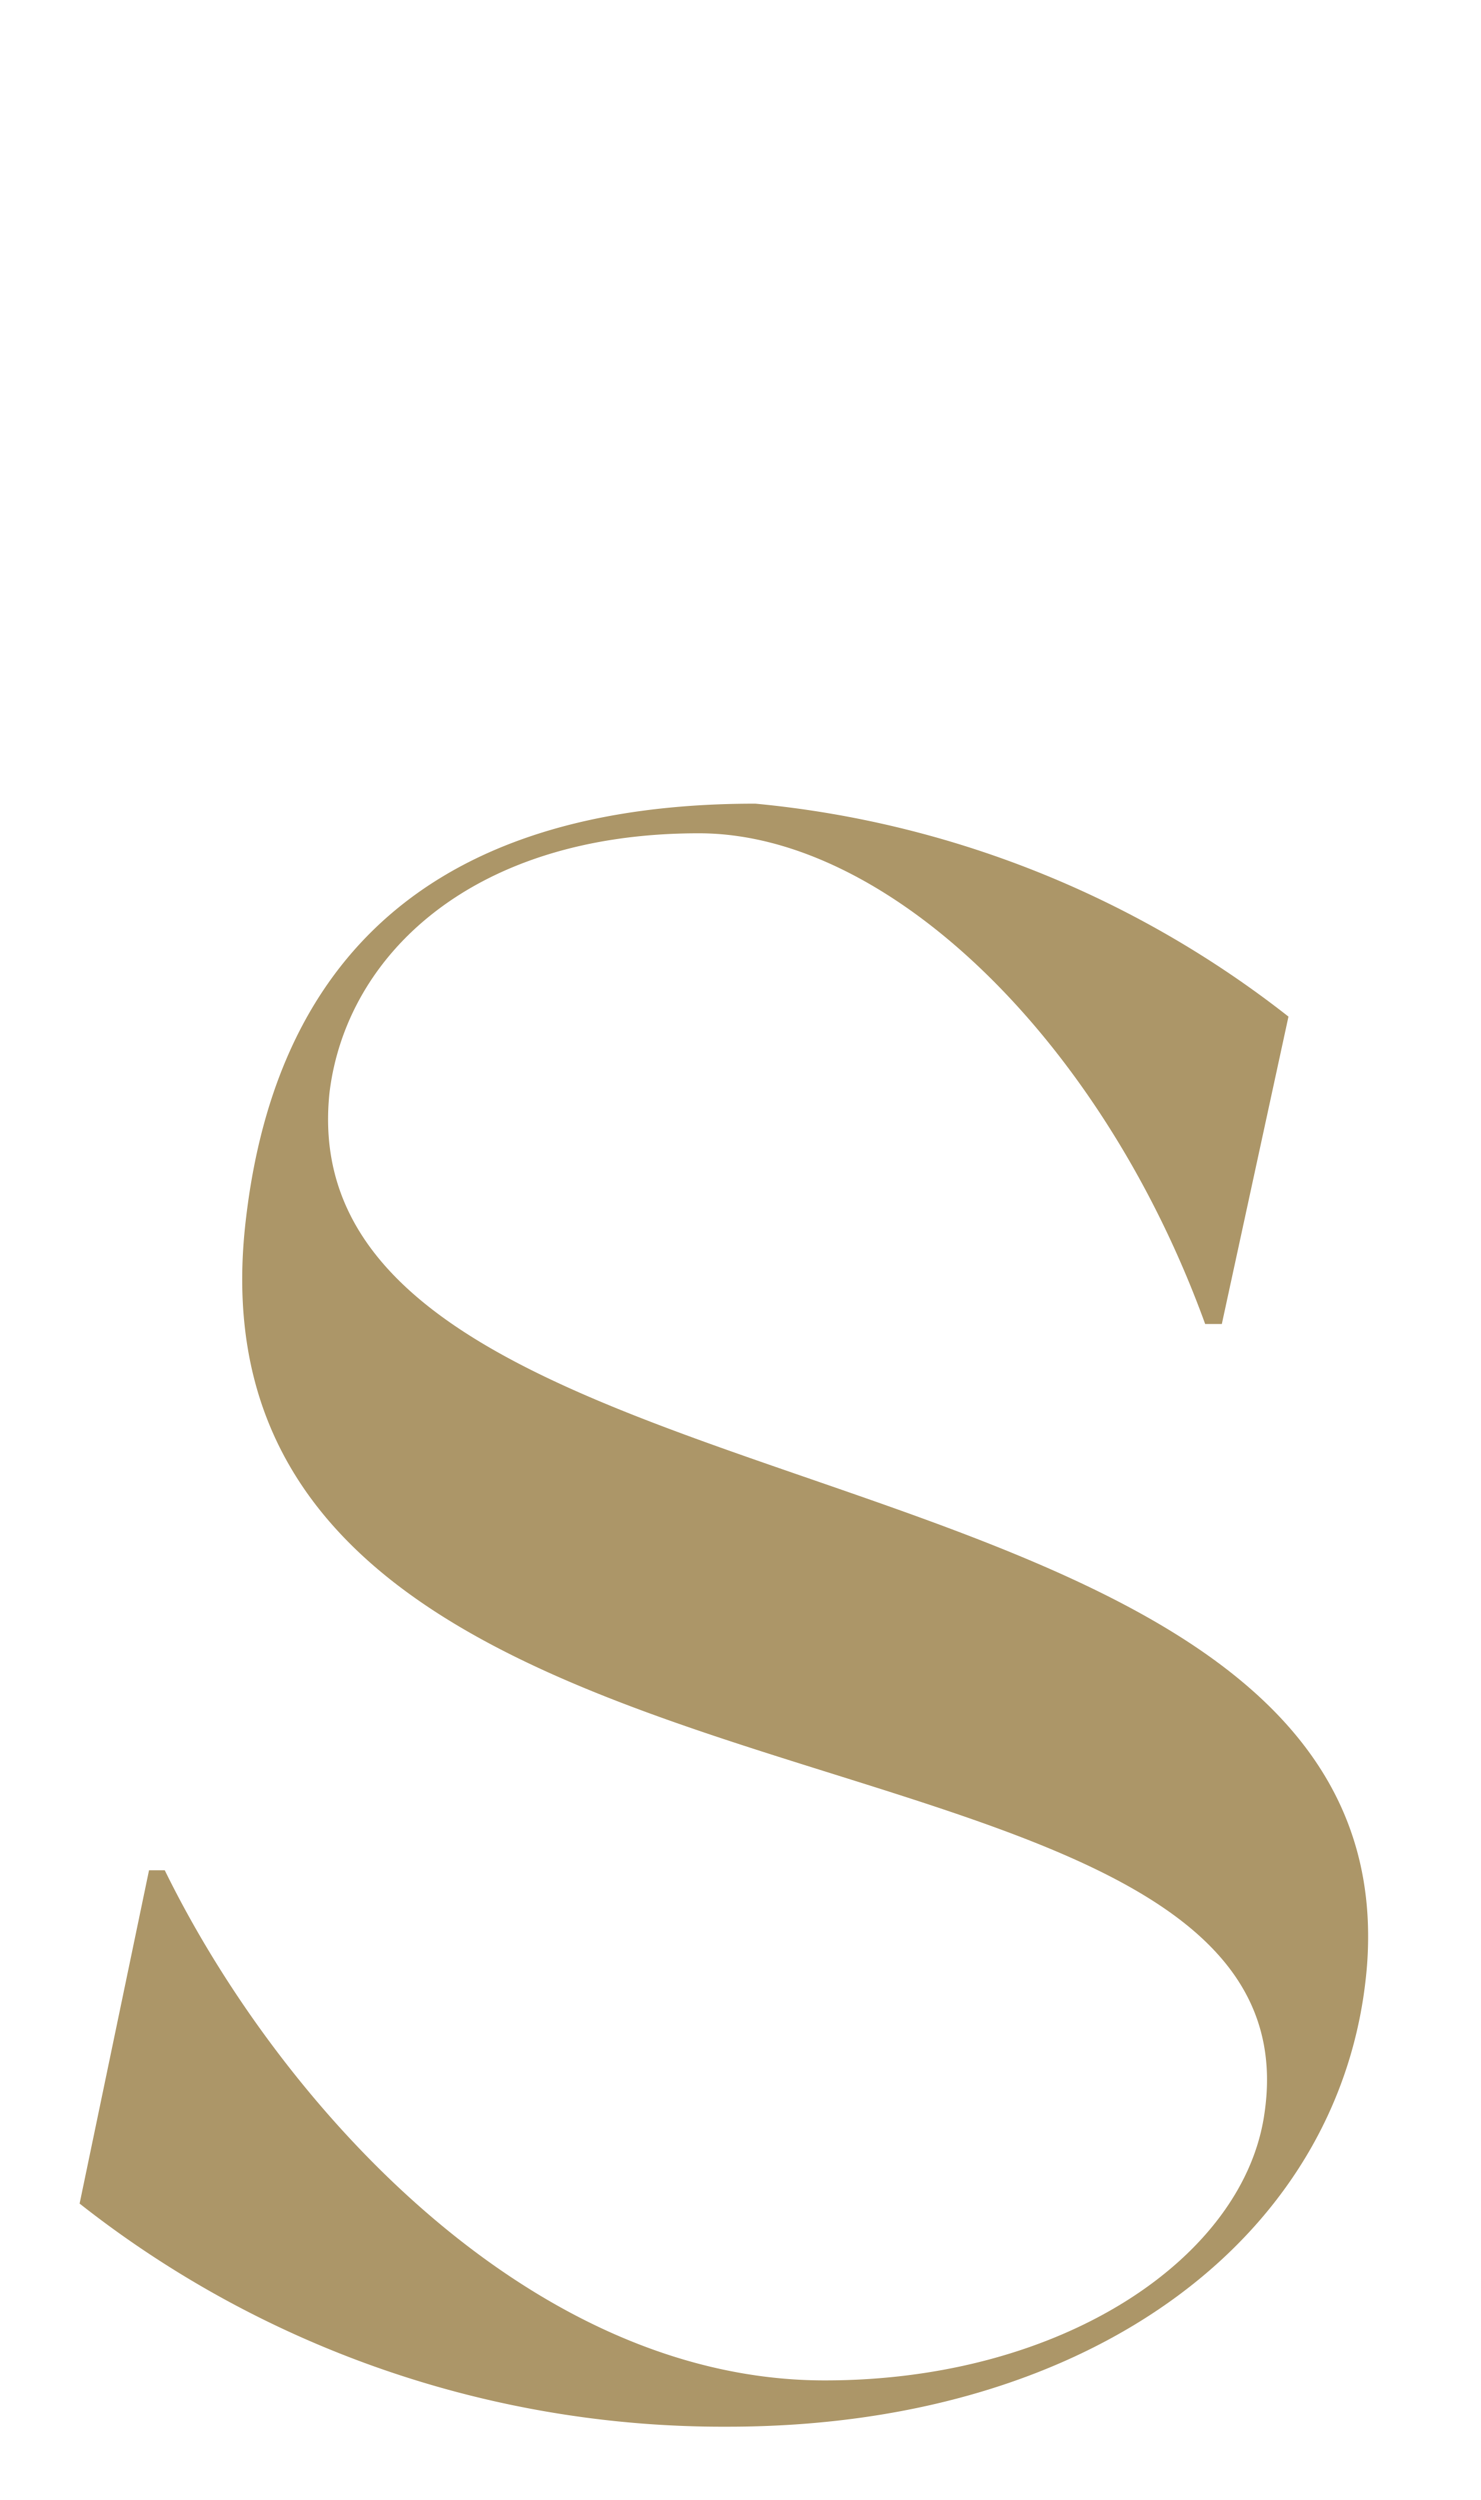
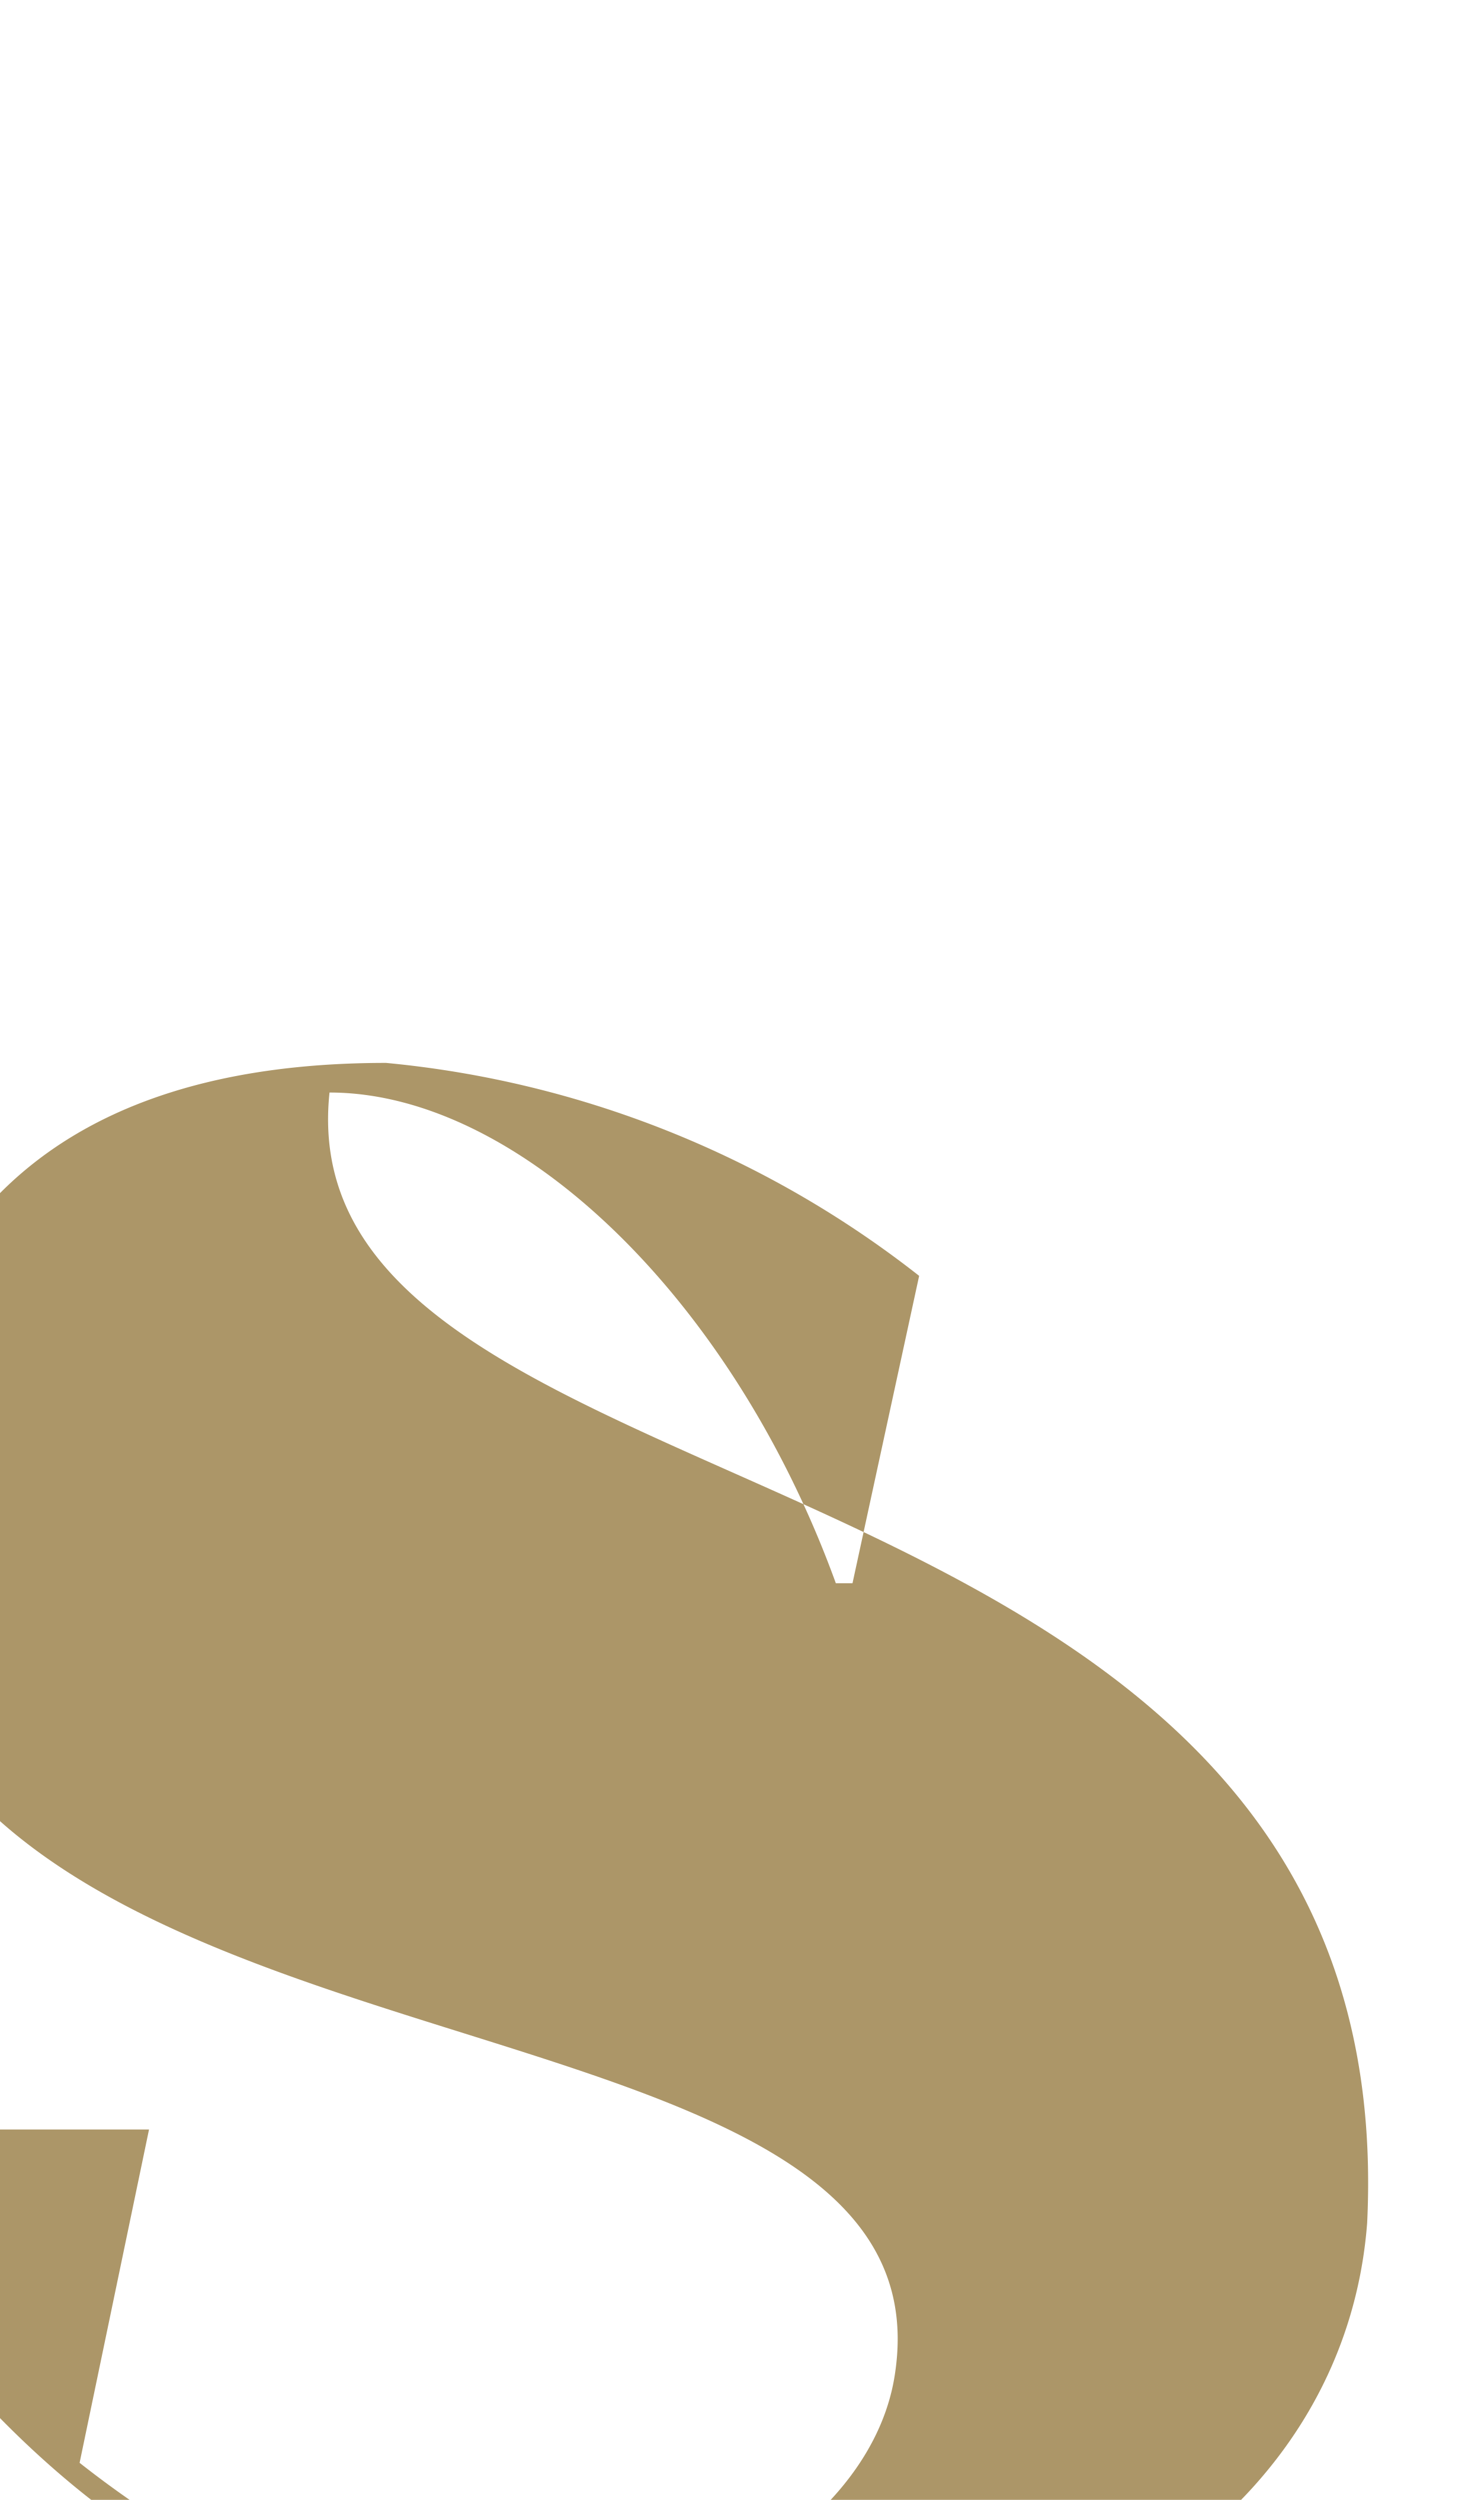
<svg xmlns="http://www.w3.org/2000/svg" width="16" height="27" viewBox="0 0 16 27">
  <defs>
    <style>.cls-1{fill:#ac9668;fill-rule:evenodd;}.cls-2{fill:none;}</style>
  </defs>
  <g id="レイヤー_2" data-name="レイヤー 2">
    <g id="レイヤー_1-2" data-name="レイヤー 1">
-       <path class="cls-1" d="M3.56,11.8C3.74,10.32,5.1,9,7.55,9c2.05,0,4.36,2.24,5.47,5.3h.18l.72-3.32a11,11,0,0,0-5.76-2.3h0c-3.92,0-5.22,2.12-5.5,4.46-.87,7.06,11.7,5,11,9.69-.22,1.54-2.16,2.88-4.75,2.88-3.2,0-5.9-3-7.13-5.51H1.61l-.75,3.6a11.23,11.23,0,0,0,7,2.41c4,0,6.69-2.12,6.91-5C15.19,15.32,3.05,16.62,3.56,11.8Z" />
-       <rect class="cls-2" width="16" height="27" />
+       <path class="cls-1" d="M3.56,11.8c2.05,0,4.36,2.24,5.47,5.3h.18l.72-3.32a11,11,0,0,0-5.76-2.3h0c-3.92,0-5.22,2.12-5.5,4.46-.87,7.06,11.7,5,11,9.69-.22,1.54-2.16,2.88-4.75,2.88-3.2,0-5.9-3-7.13-5.51H1.61l-.75,3.6a11.23,11.23,0,0,0,7,2.41c4,0,6.69-2.12,6.91-5C15.19,15.32,3.05,16.62,3.56,11.8Z" />
    </g>
  </g>
</svg>